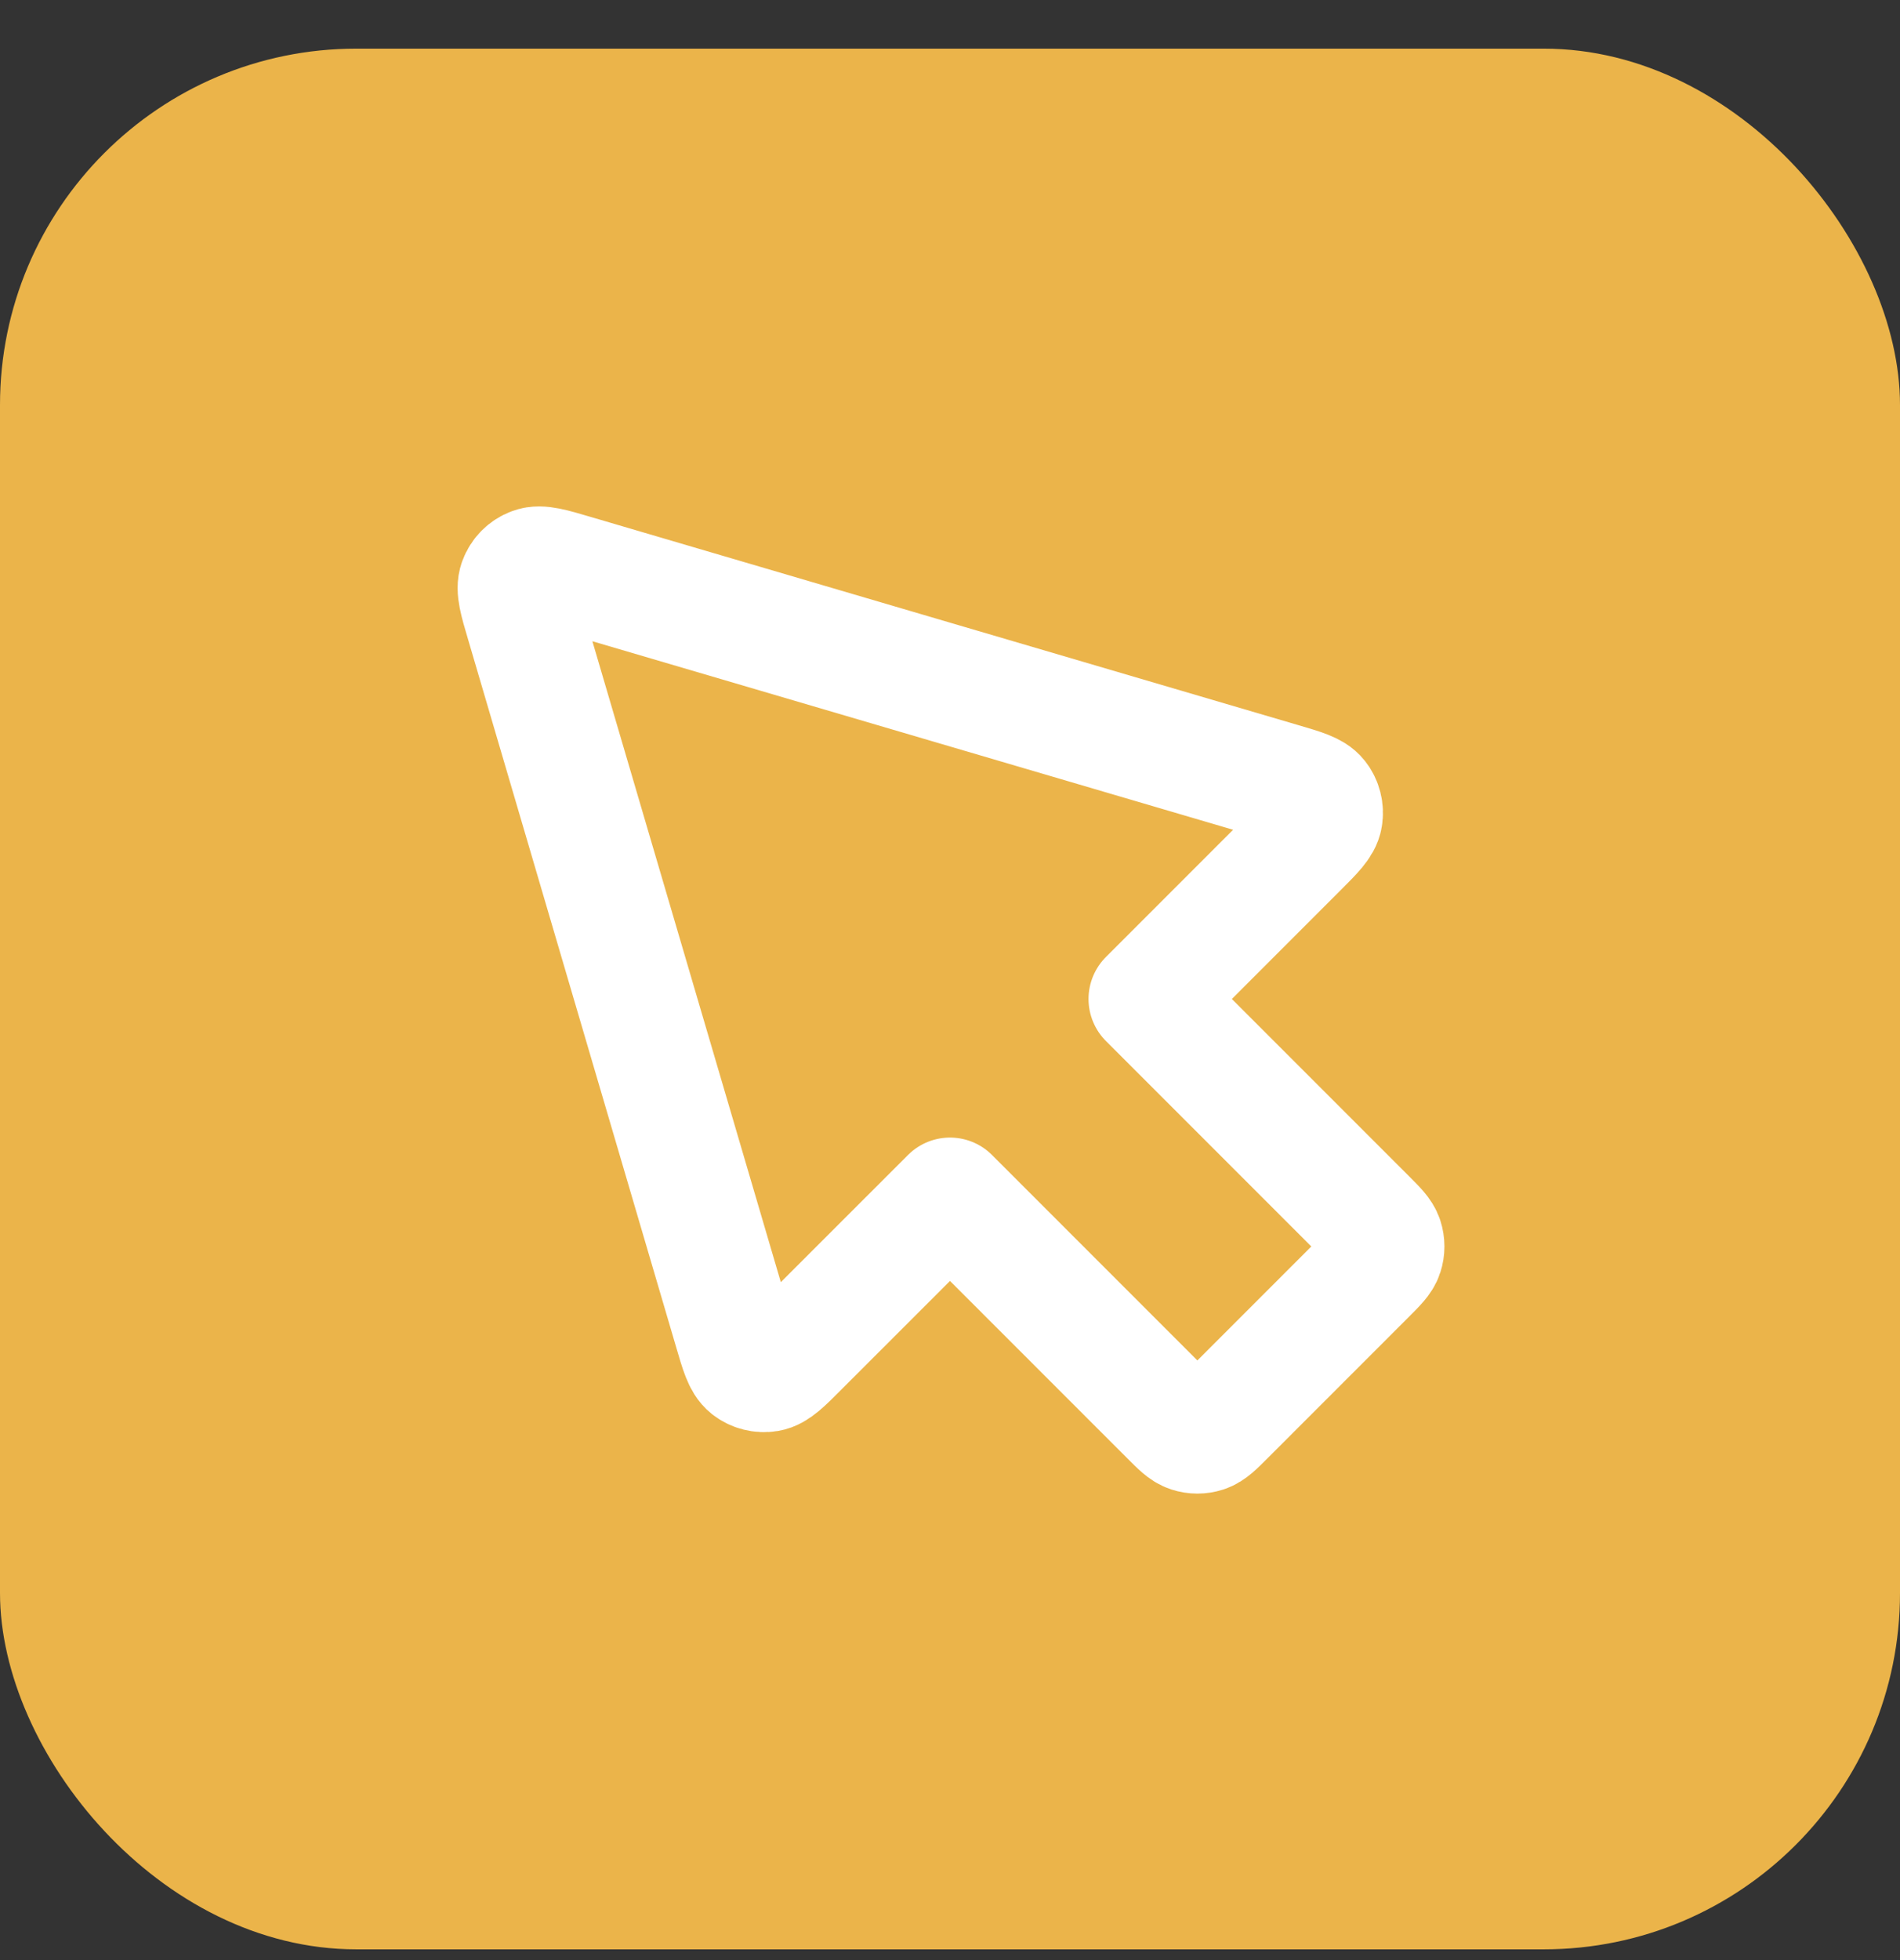
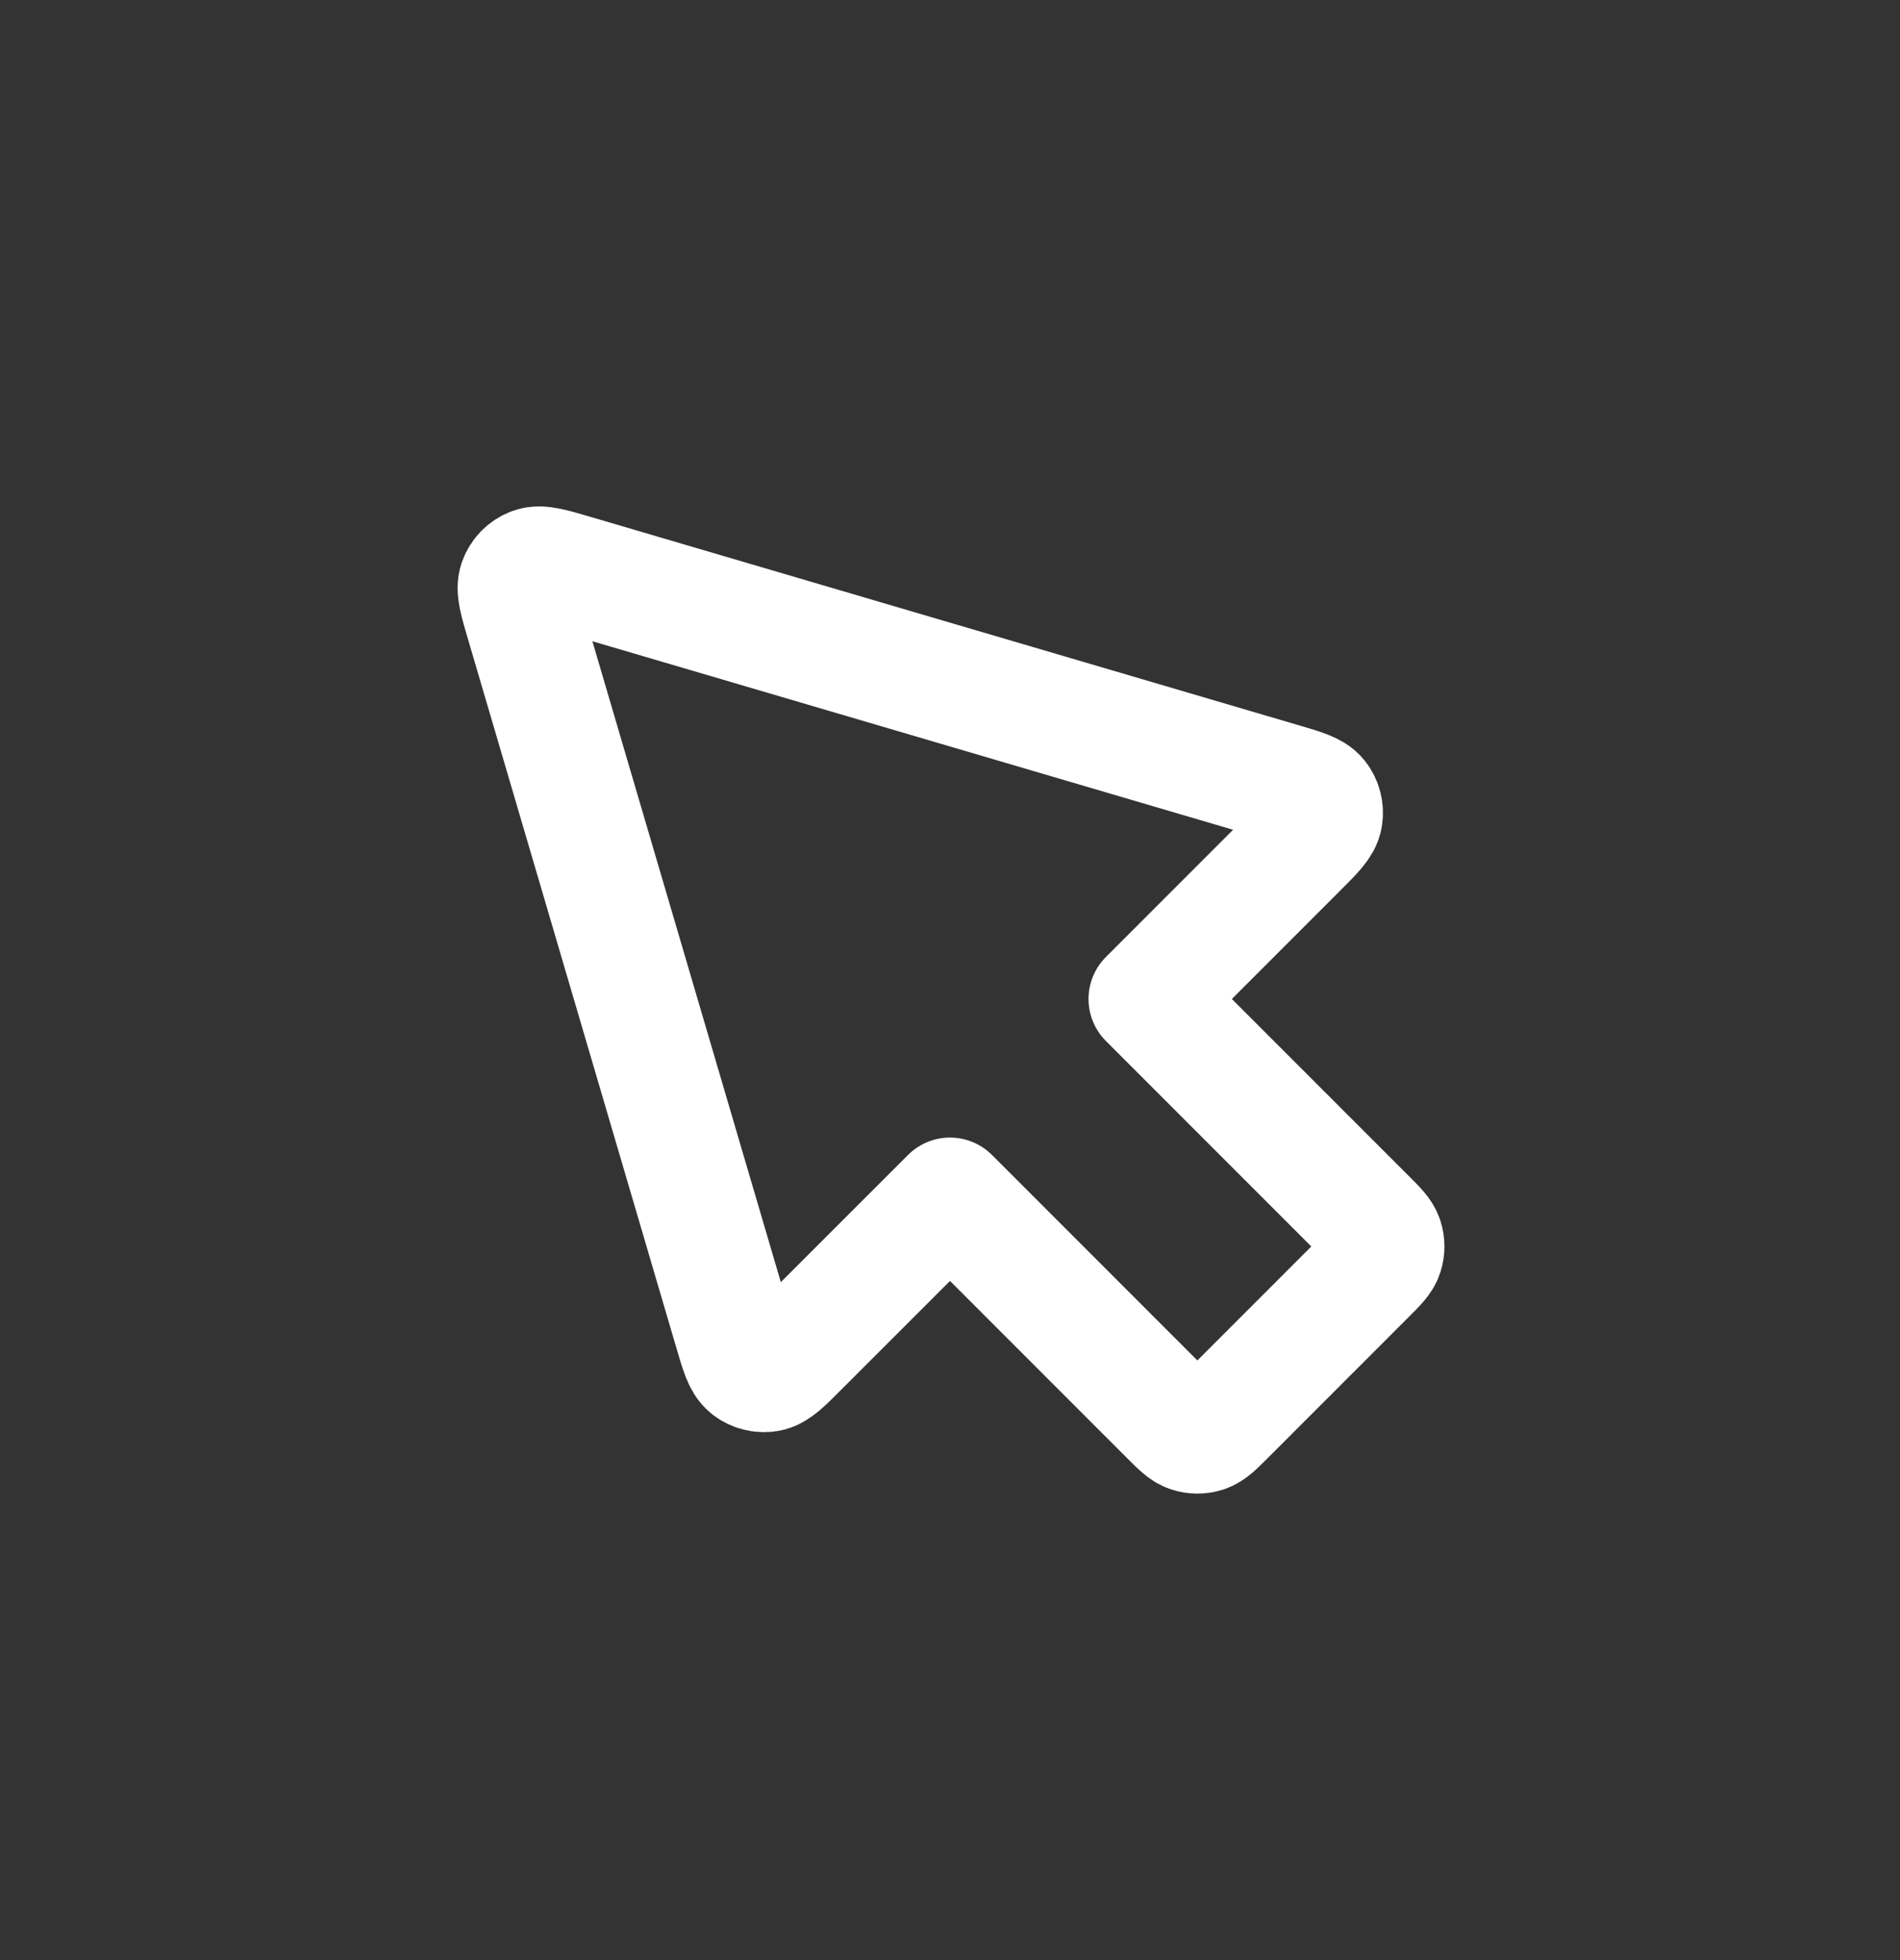
<svg xmlns="http://www.w3.org/2000/svg" width="32" height="33" viewBox="0 0 32 33" fill="none">
  <rect x="0" y="0" width="32" height="33" fill="#333333" stroke="none" />
-   <rect y="0.819" width="32" height="32" rx="6" fill="#EBB44A" />
  <path d="M9.672 9.664C9.29 9.551 9.099 9.495 8.969 9.544C8.856 9.586 8.767 9.675 8.725 9.789C8.676 9.919 8.732 10.11 8.845 10.491L12.35 22.408C12.454 22.763 12.506 22.94 12.611 23.023C12.703 23.095 12.821 23.125 12.936 23.106C13.068 23.084 13.199 22.953 13.46 22.691L16 20.152L19.695 23.847C19.86 24.012 19.942 24.095 20.038 24.126C20.121 24.153 20.211 24.153 20.295 24.126C20.39 24.095 20.473 24.012 20.638 23.847L23.028 21.457C23.193 21.292 23.276 21.209 23.307 21.114C23.334 21.031 23.334 20.94 23.307 20.857C23.276 20.762 23.193 20.679 23.028 20.514L19.333 16.819L21.872 14.28C22.134 14.018 22.265 13.887 22.286 13.755C22.305 13.64 22.276 13.522 22.204 13.431C22.121 13.325 21.944 13.273 21.589 13.169L9.672 9.664Z" stroke="white" stroke-width="2" stroke-linecap="round" stroke-linejoin="round" />
</svg>